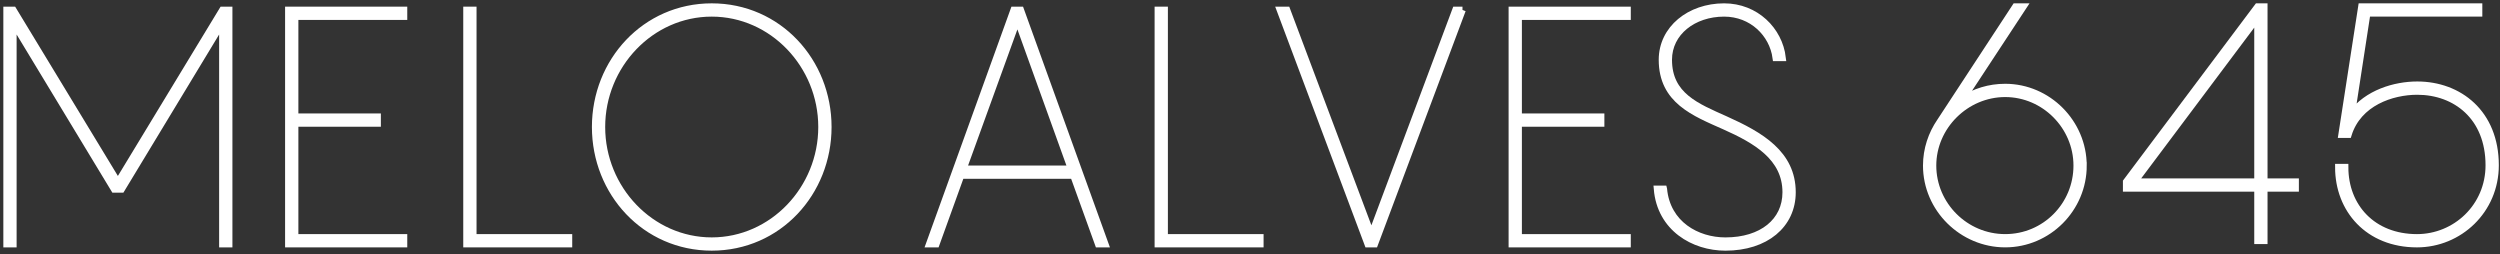
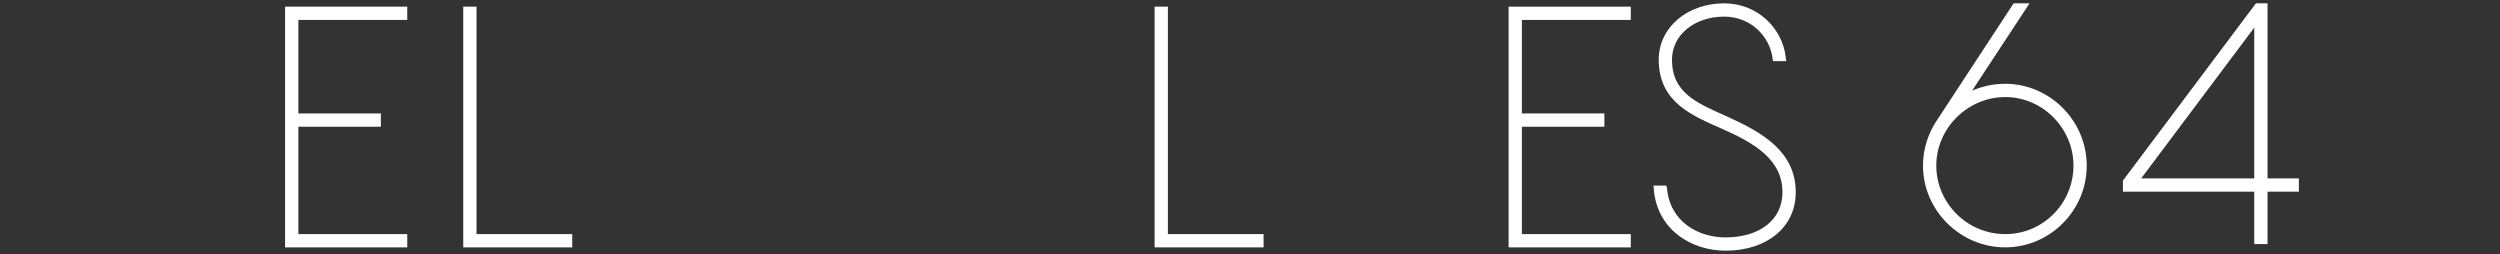
<svg xmlns="http://www.w3.org/2000/svg" width="374" height="38" viewBox="0 0 374 38" fill="none">
  <rect x="0" y="0" width="374" height="38" fill="#333333" stroke="none" />
-   <path d="M34.27 1.495V36.508H33.282V3.369L18.177 28.323H17.09L1.985 3.369V36.508H1V1.495H1.985L17.635 27.285L33.282 1.495H34.27Z" fill="white" stroke="white" stroke-miterlimit="10" />
  <path d="M44.138 2.481V17.472H56.477V18.459H44.138V35.522H60.427V36.508H43.149V1.495H60.427V2.481H44.138Z" fill="white" stroke="white" stroke-miterlimit="10" />
  <path d="M85.105 35.522V36.508H69.803V1.495H70.79V35.522H85.105Z" fill="white" stroke="white" stroke-miterlimit="10" />
-   <path d="M89.05 18.999C89.05 9.188 96.504 1 106.476 1C116.448 1 123.902 9.188 123.902 18.999C123.902 28.811 116.448 36.998 106.476 36.998C96.504 36.998 89.05 28.812 89.05 18.999ZM122.913 18.999C122.913 9.729 115.557 1.986 106.474 1.986C97.391 1.986 90.036 9.729 90.036 18.999C90.036 28.269 97.391 36.014 106.474 36.014C115.557 36.014 122.913 28.271 122.913 18.999Z" fill="white" stroke="white" stroke-miterlimit="10" />
-   <path d="M160.595 26.251H143.762L140.06 36.509H139.024L151.661 1.496H152.697L165.334 36.509H164.298L160.595 26.251ZM160.249 25.267L152.205 2.927L144.109 25.267H160.249Z" fill="white" stroke="white" stroke-miterlimit="10" />
  <path d="M188.531 35.522V36.508H173.228V1.495H174.216V35.522H188.531Z" fill="white" stroke="white" stroke-miterlimit="10" />
-   <path d="M218.786 1.496L205.656 36.509H204.62L191.49 1.496H192.526L205.163 35.127L217.751 1.496H218.788H218.786Z" fill="white" stroke="white" stroke-miterlimit="10" />
  <path d="M227.174 2.482V17.473H239.515V18.459H227.174V35.523H243.465V36.509H226.187V1.496H243.465V2.482H227.174Z" fill="white" stroke="white" stroke-miterlimit="10" />
  <path d="M248.892 28.273C249.387 33.549 253.877 36.016 258.124 36.016C263.602 36.016 267.156 33.106 267.156 28.767C267.156 23.538 262.664 20.973 258.024 18.903C253.483 16.88 248.645 15.056 248.645 8.941C248.645 4.306 252.79 1 257.924 1C262.664 1 266.167 4.502 266.662 8.645H265.674C265.182 5.045 262.12 1.986 257.924 1.986C253.334 1.986 249.631 4.847 249.631 8.939C249.631 14.315 253.827 15.942 258.122 17.866C263.404 20.234 268.143 22.995 268.143 28.765C268.143 33.647 264.145 37 258.122 37C253.383 37 248.396 34.141 247.903 28.271H248.891L248.892 28.273Z" fill="white" stroke="white" stroke-miterlimit="10" />
  <path d="M311.677 24.771C311.677 31.23 306.395 36.506 299.978 36.506C293.56 36.506 288.179 31.23 288.179 24.771C288.179 22.304 288.97 20.036 290.253 18.163L301.507 1.001H302.69L293.509 14.958C295.386 13.724 297.605 13.034 299.974 13.034C306.392 13.034 311.673 18.36 311.673 24.771H311.677ZM310.69 24.771C310.69 18.901 305.852 14.02 299.978 14.02C294.104 14.02 289.168 18.902 289.168 24.771C289.168 30.639 294.006 35.521 299.978 35.521C305.95 35.521 310.69 30.688 310.69 24.771Z" fill="white" stroke="white" stroke-miterlimit="10" />
  <path d="M343.412 28.173H338.723V36.014H337.736V28.173H318.089V27.187L337.736 1H338.723V27.187H343.412V28.173ZM337.736 27.187V2.629L319.323 27.187H337.736Z" fill="white" stroke="white" stroke-miterlimit="10" />
-   <path d="M373.324 24.722C373.324 31.477 367.895 36.508 361.576 36.508C354.269 36.508 349.828 31.331 349.828 25.018H350.815C350.815 30.935 354.96 35.523 361.576 35.523C367.35 35.523 372.336 30.935 372.336 24.724C372.336 17.475 367.35 13.677 361.623 13.677C357.823 13.677 352.787 15.354 351.308 20.136H350.32L353.282 1.001H370.855V1.988H354.122L351.802 17.077C354.122 13.921 358.269 12.689 361.625 12.689C367.846 12.689 373.324 16.881 373.324 24.722Z" fill="white" stroke="white" stroke-miterlimit="10" />
</svg>